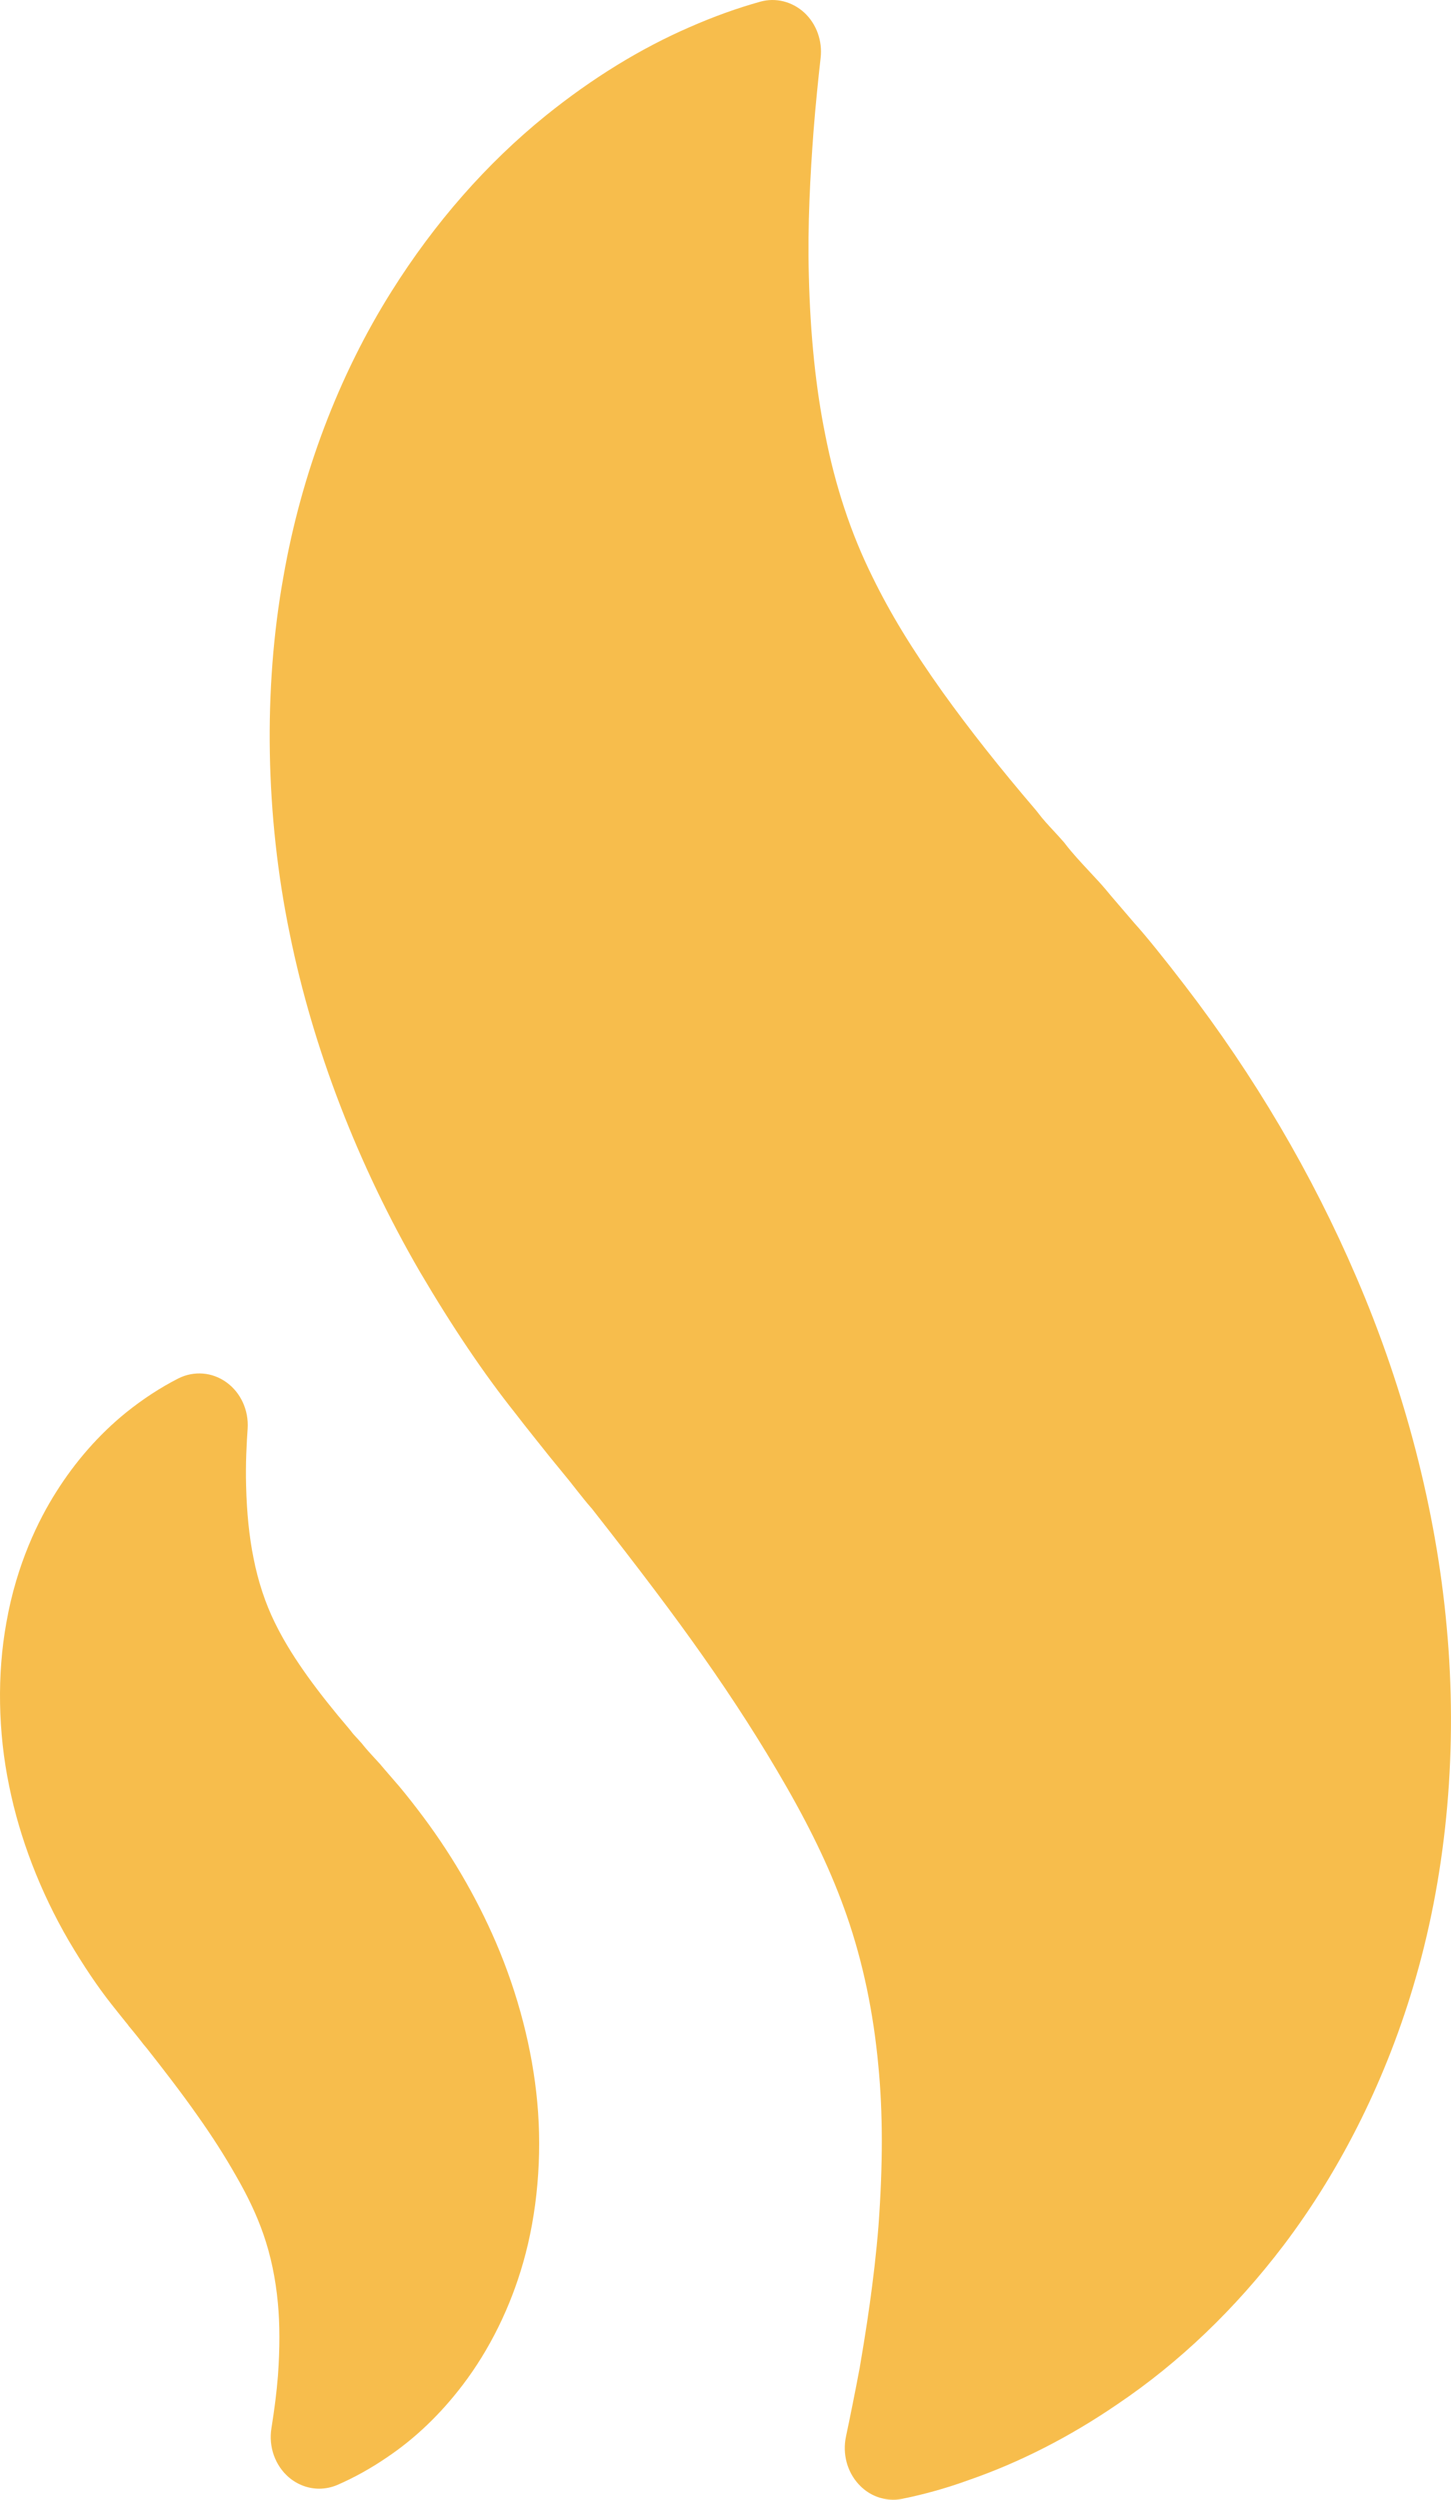
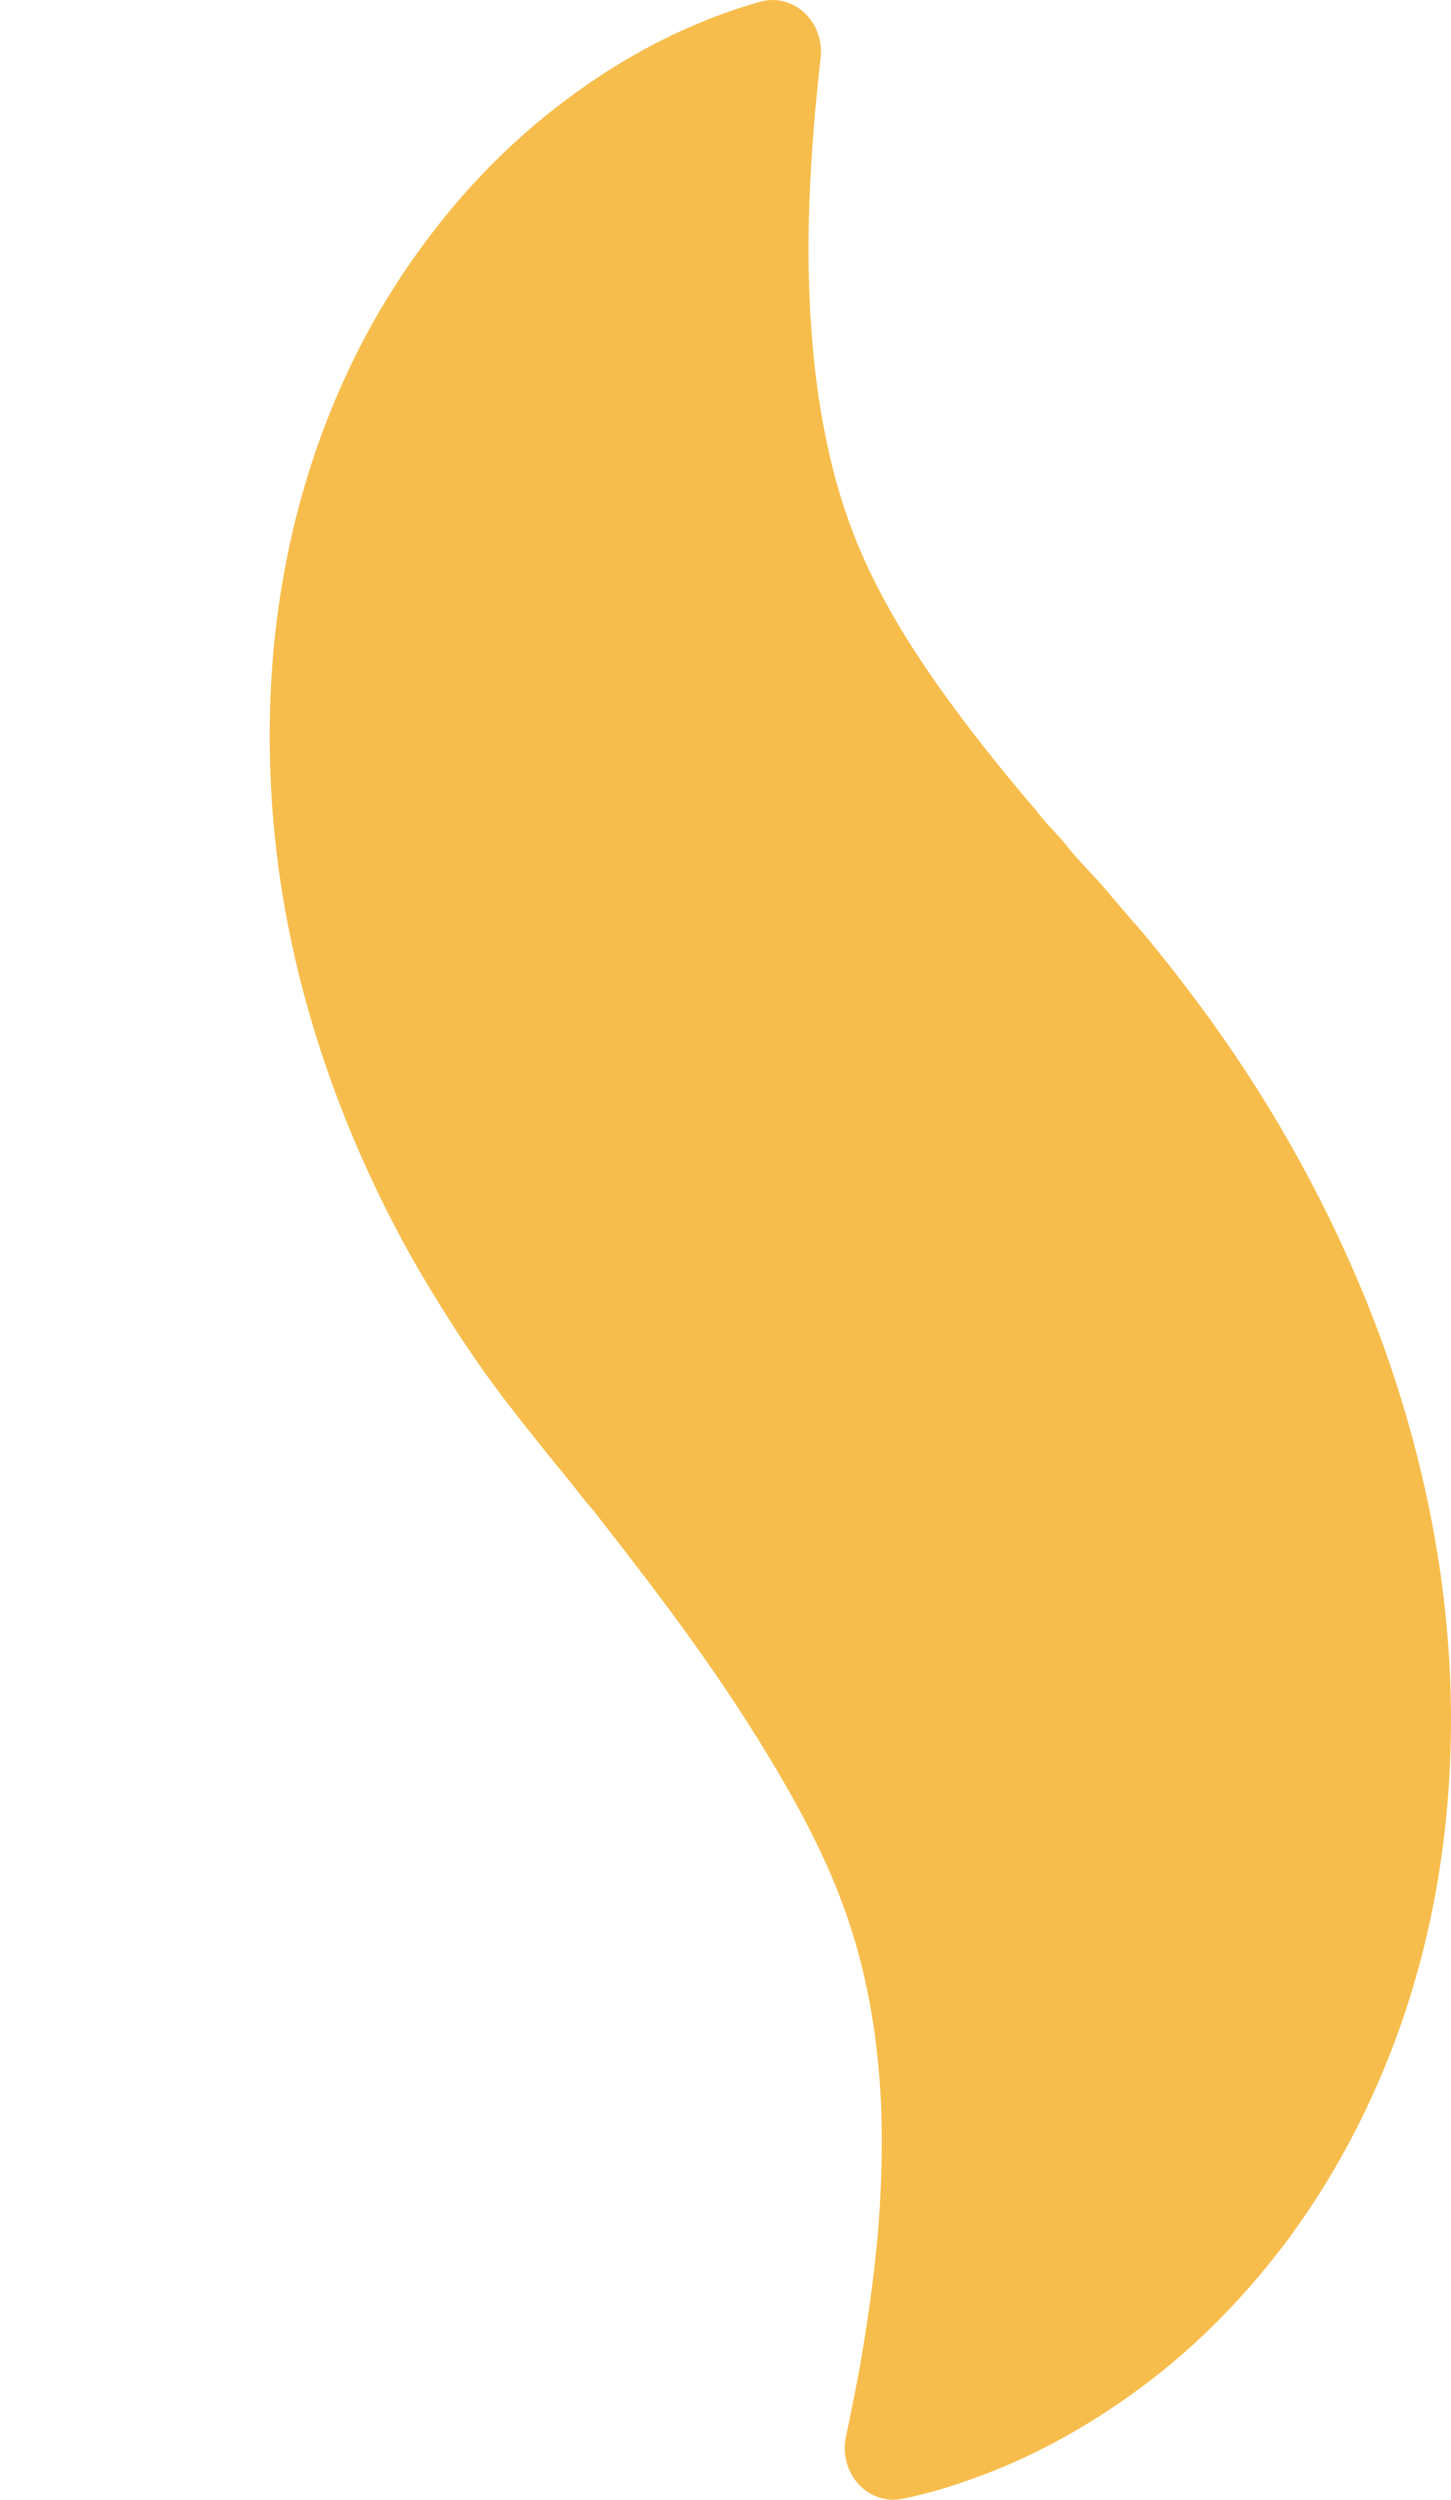
<svg xmlns="http://www.w3.org/2000/svg" width="18" height="31" viewBox="0 0 18 31" fill="none">
  <path d="M17.946 20.169C17.816 18.734 17.428 17.236 16.825 15.836C16.278 14.561 15.56 13.341 14.693 12.214C14.449 11.895 14.202 11.59 14.074 11.45L13.78 11.107C13.708 11.019 13.647 10.949 13.587 10.886L13.499 10.791C13.403 10.688 13.304 10.581 13.221 10.474C13.215 10.465 13.208 10.457 13.201 10.448C13.161 10.402 13.118 10.355 13.07 10.303C13.007 10.235 12.936 10.16 12.873 10.075C12.865 10.065 12.857 10.055 12.848 10.044C12.399 9.519 12.022 9.041 11.695 8.585C11.312 8.047 11.041 7.603 10.816 7.14C10.555 6.612 10.361 6.025 10.237 5.39C10.12 4.815 10.052 4.155 10.034 3.426C10.016 2.779 10.053 2.157 10.091 1.639C10.118 1.293 10.15 0.988 10.18 0.718C10.204 0.507 10.129 0.298 9.979 0.158C9.828 0.019 9.623 -0.033 9.431 0.021C9.144 0.101 8.85 0.207 8.559 0.335C7.947 0.6 7.346 0.97 6.77 1.434C6.036 2.028 5.393 2.761 4.858 3.612C4.203 4.652 3.739 5.876 3.517 7.146C3.264 8.544 3.292 10.121 3.595 11.584C3.883 13.001 4.44 14.448 5.209 15.772C5.615 16.462 6.005 17.039 6.39 17.523C6.505 17.675 6.822 18.068 6.825 18.073L6.951 18.227C7.04 18.334 7.103 18.414 7.167 18.496C7.227 18.571 7.276 18.634 7.331 18.696L7.34 18.706C7.942 19.473 8.366 20.035 8.716 20.533C9.102 21.081 9.443 21.612 9.755 22.156C10.088 22.737 10.326 23.245 10.503 23.753C10.704 24.33 10.835 24.956 10.896 25.616C10.953 26.197 10.953 26.848 10.898 27.602C10.843 28.287 10.742 28.911 10.664 29.368C10.605 29.681 10.547 29.969 10.494 30.219C10.45 30.43 10.508 30.651 10.65 30.806C10.764 30.932 10.92 31 11.082 31C11.12 31 11.158 30.996 11.196 30.988C11.479 30.93 11.751 30.853 12.02 30.755C12.649 30.537 13.269 30.221 13.861 29.816C14.63 29.298 15.323 28.634 15.923 27.845C16.649 26.887 17.217 25.738 17.564 24.523C17.953 23.17 18.085 21.664 17.946 20.169Z" fill="#F7BD4C" />
-   <path d="M6.154 24.093C5.903 23.509 5.575 22.952 5.181 22.44C5.082 22.31 4.962 22.161 4.903 22.096L4.764 21.935C4.728 21.892 4.702 21.861 4.674 21.832L4.636 21.791C4.593 21.744 4.549 21.696 4.511 21.649C4.505 21.641 4.498 21.632 4.491 21.624L4.439 21.566C4.408 21.533 4.378 21.501 4.353 21.467C4.346 21.458 4.339 21.449 4.332 21.441C4.134 21.209 3.963 20.994 3.813 20.785C3.686 20.606 3.539 20.388 3.409 20.122C3.291 19.881 3.202 19.613 3.145 19.322C3.092 19.061 3.061 18.759 3.053 18.427C3.045 18.151 3.06 17.89 3.072 17.718C3.087 17.491 2.988 17.272 2.811 17.144C2.634 17.015 2.407 16.997 2.213 17.094C1.991 17.207 1.772 17.35 1.563 17.518C1.228 17.79 0.934 18.124 0.691 18.512C0.482 18.843 0.207 19.392 0.079 20.123C-0.037 20.762 -0.025 21.483 0.114 22.15C0.245 22.798 0.499 23.459 0.852 24.066C1.037 24.38 1.215 24.643 1.385 24.858C1.436 24.924 1.545 25.058 1.593 25.118L1.592 25.119L1.646 25.184C1.688 25.235 1.718 25.273 1.747 25.31C1.772 25.343 1.794 25.371 1.814 25.393L1.823 25.404C2.009 25.64 2.248 25.948 2.452 26.239C2.63 26.49 2.785 26.732 2.926 26.98C3.078 27.243 3.186 27.474 3.267 27.706C3.359 27.97 3.419 28.257 3.447 28.56C3.472 28.824 3.472 29.122 3.448 29.462C3.432 29.664 3.405 29.877 3.367 30.114C3.33 30.343 3.413 30.576 3.583 30.722C3.691 30.814 3.825 30.863 3.96 30.863C4.036 30.863 4.113 30.847 4.186 30.816C4.395 30.725 4.602 30.61 4.798 30.476C5.149 30.241 5.466 29.937 5.741 29.575C6.073 29.139 6.332 28.614 6.49 28.059C6.665 27.449 6.727 26.743 6.665 26.071C6.605 25.416 6.428 24.732 6.154 24.093Z" fill="#F7BD4C" />
</svg>